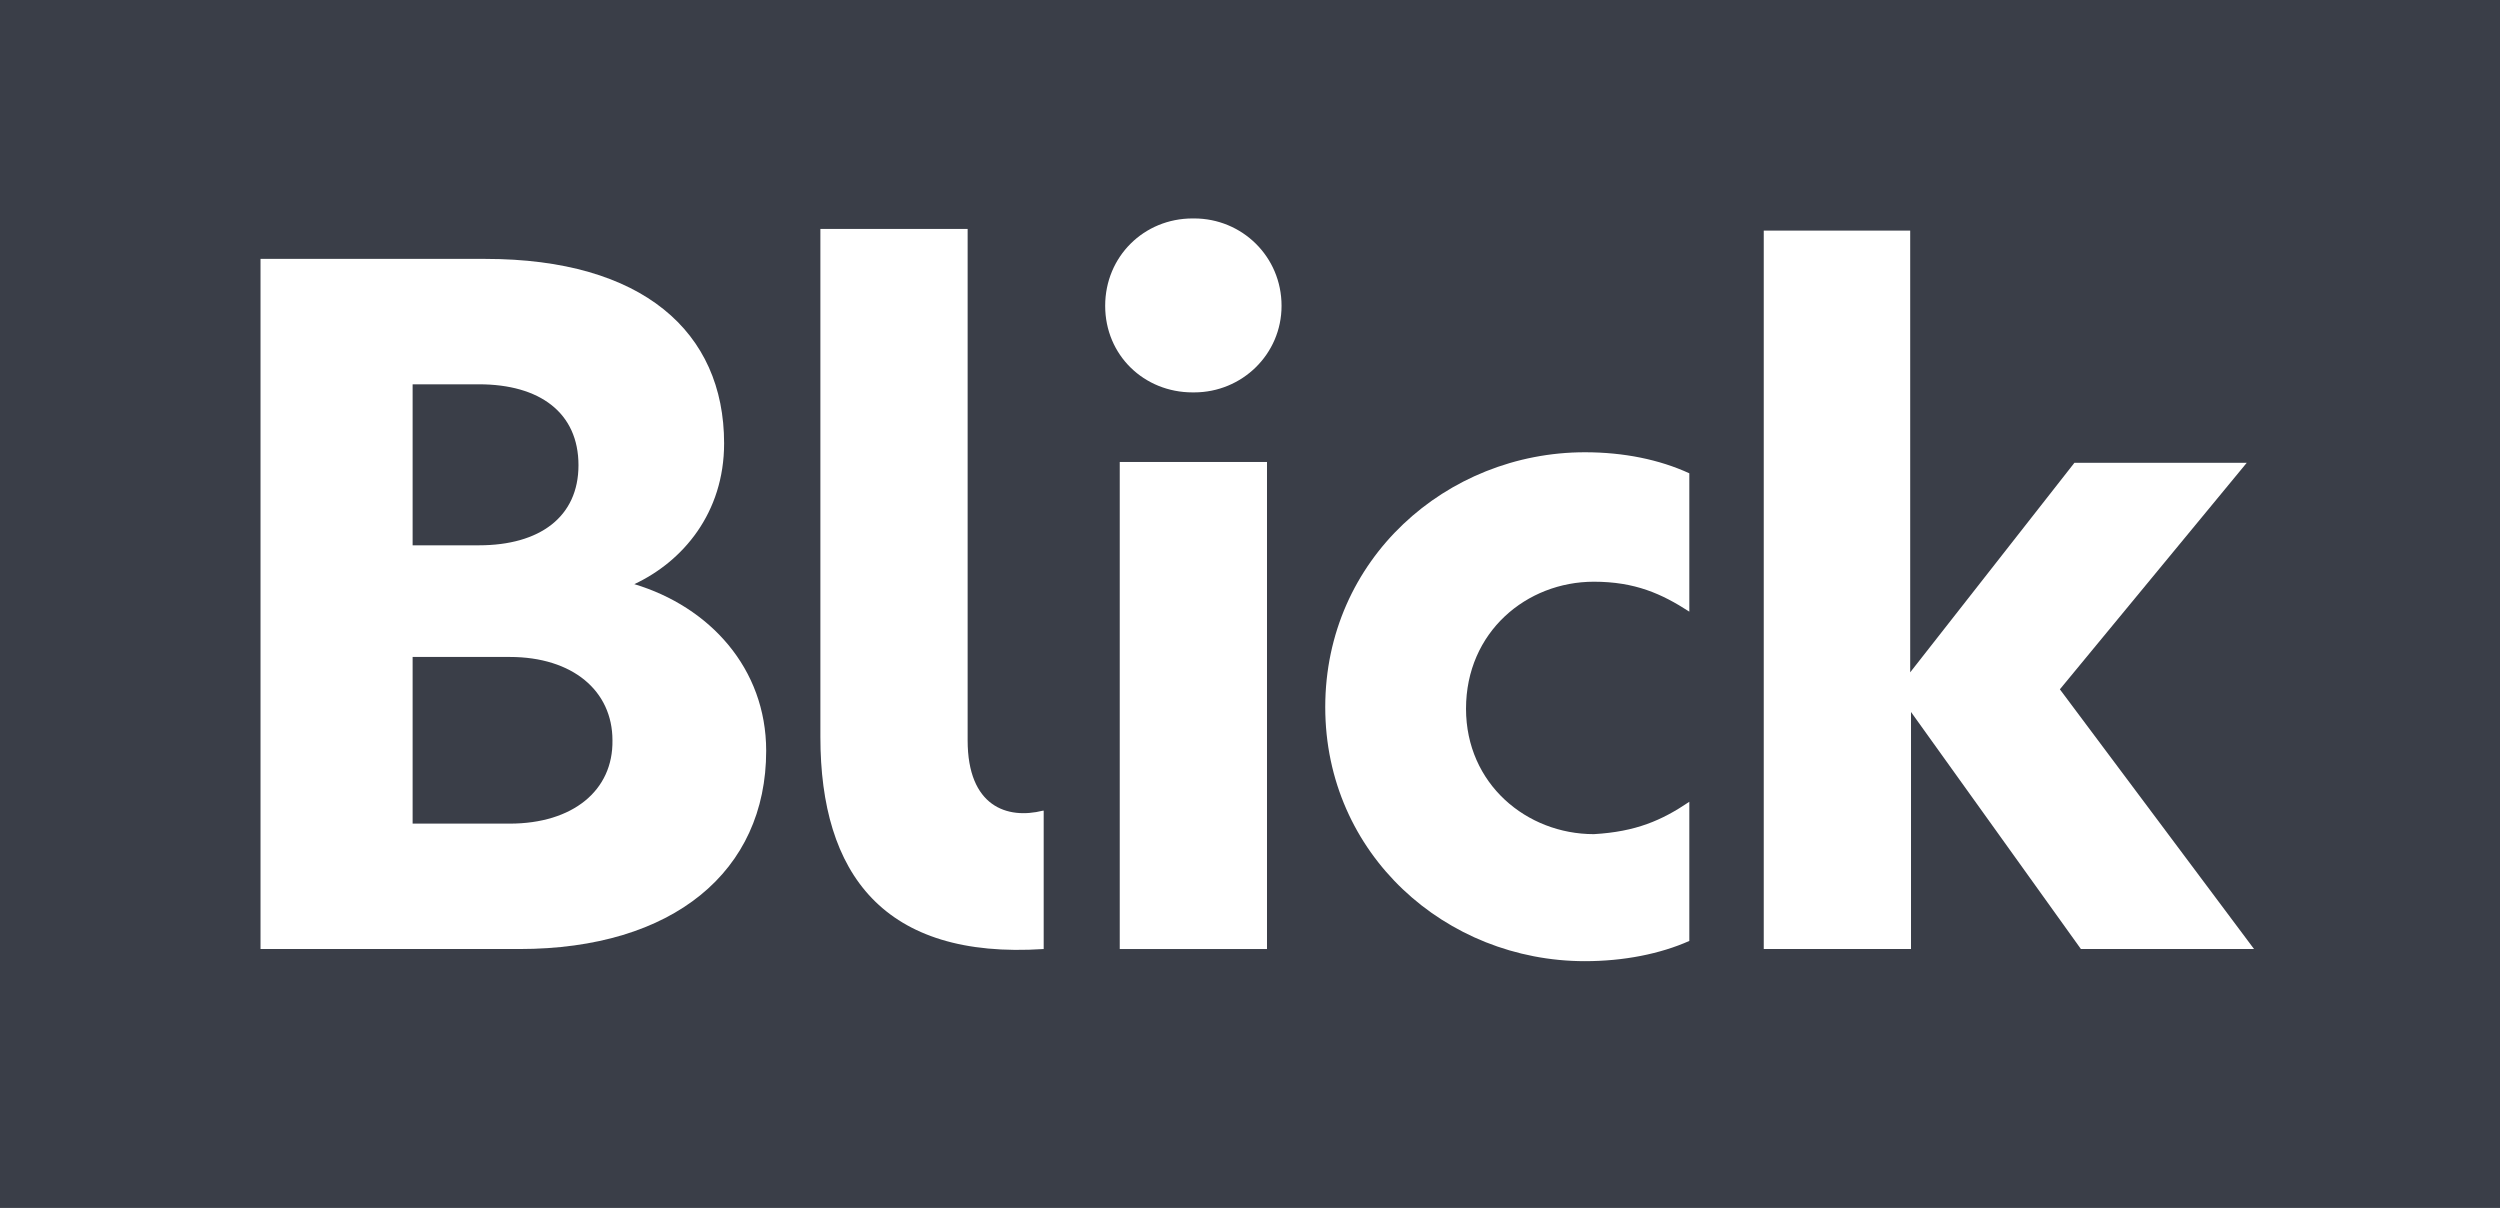
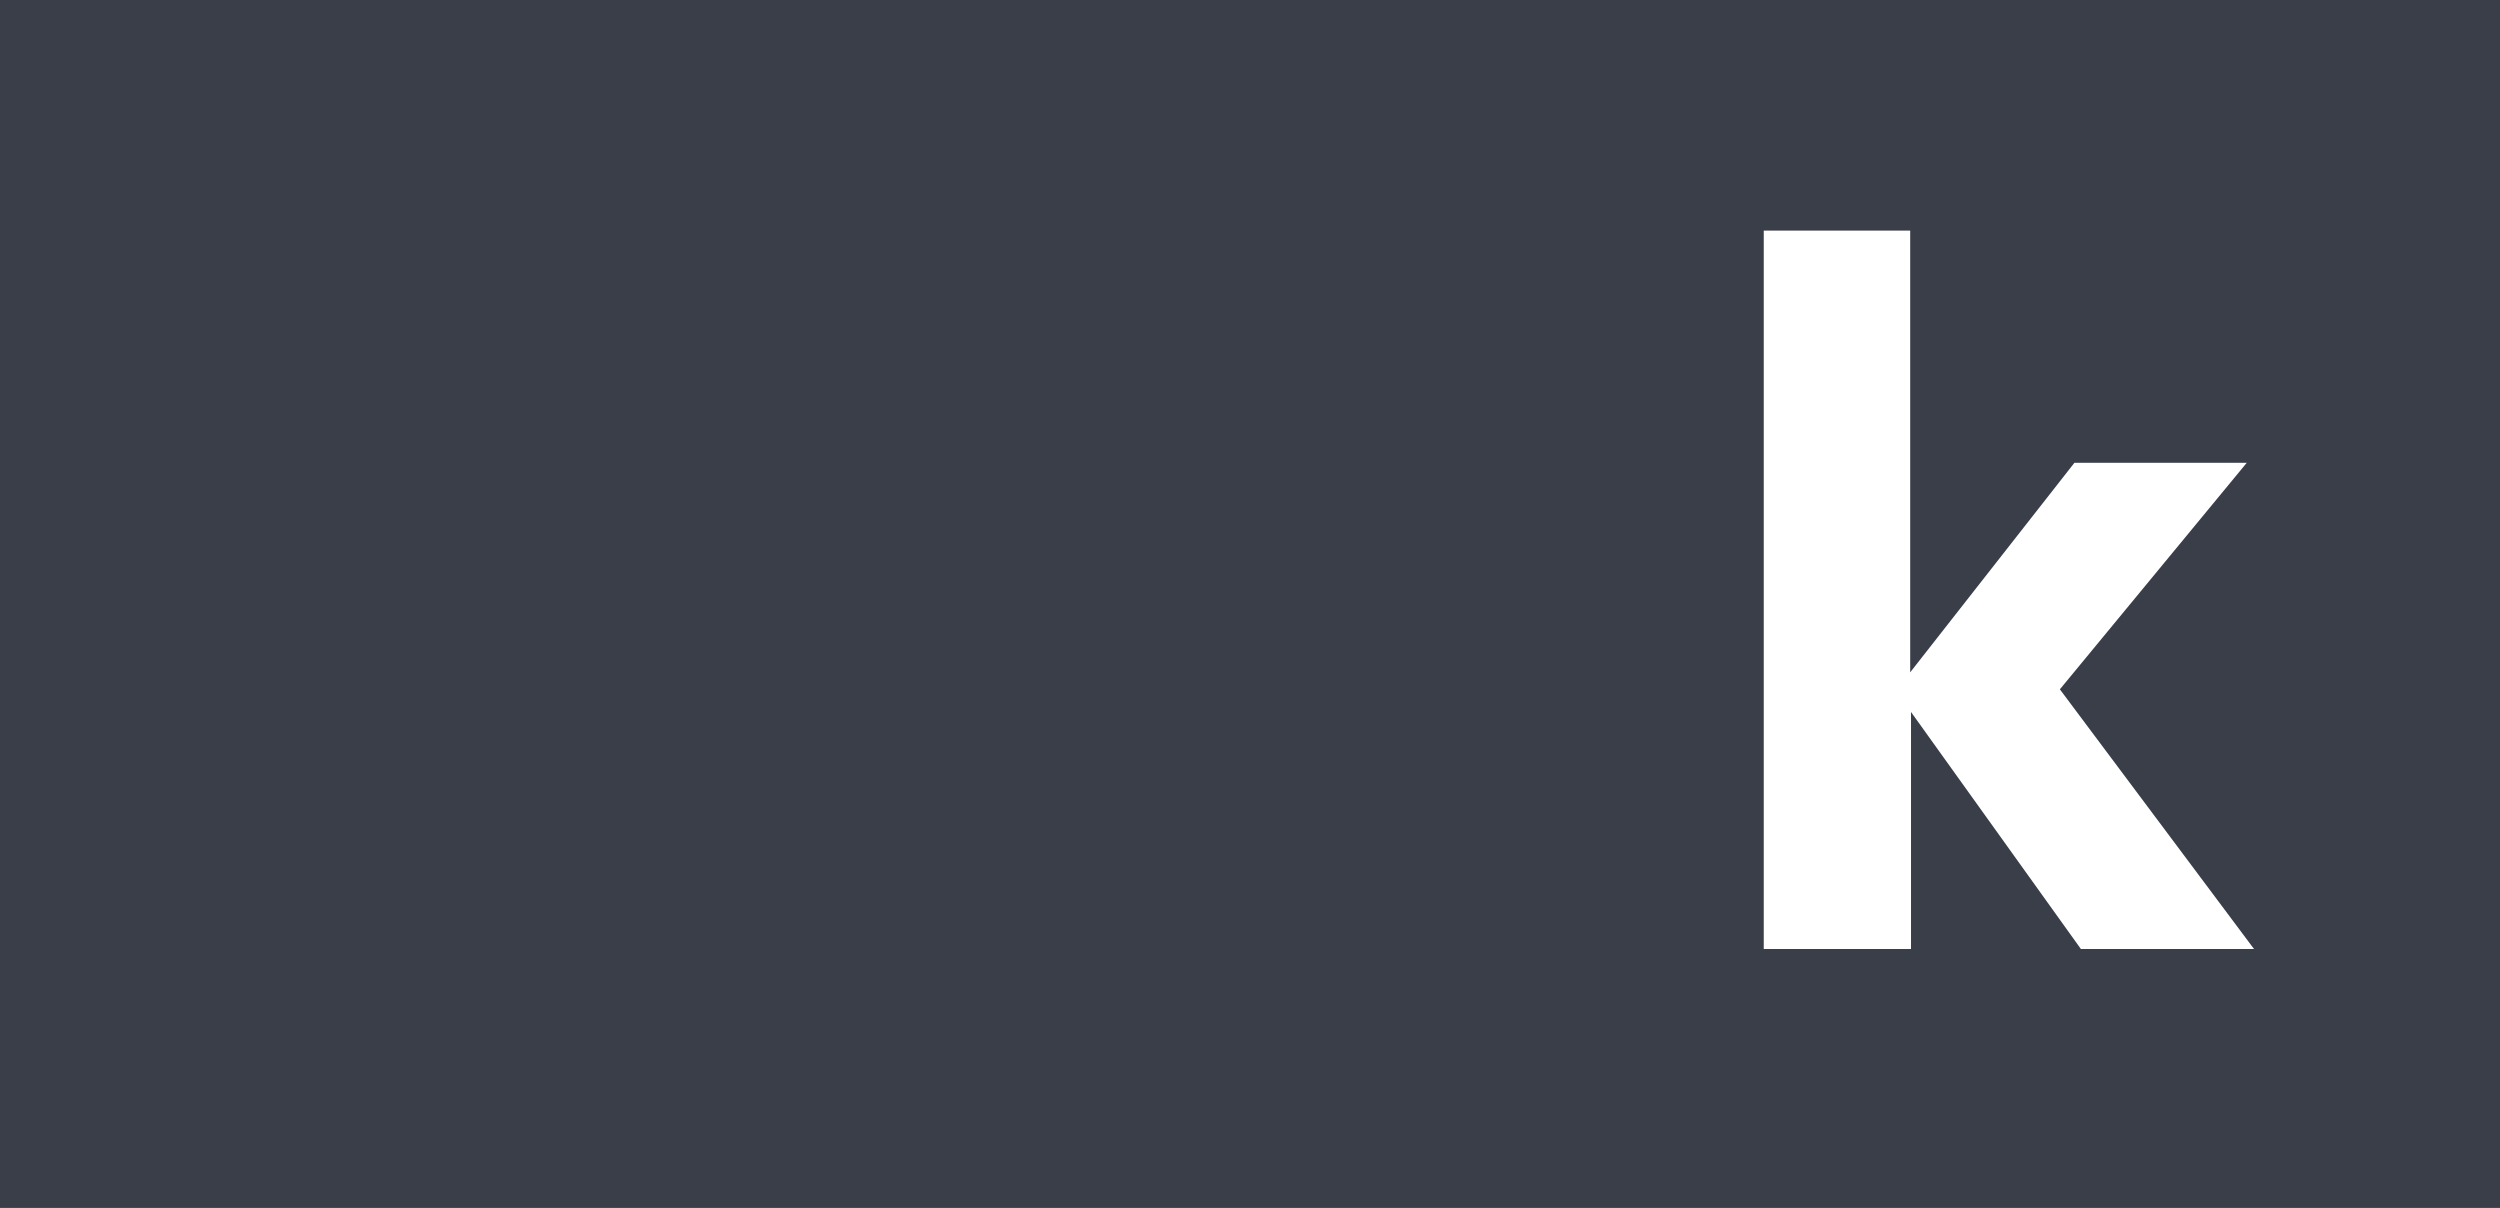
<svg xmlns="http://www.w3.org/2000/svg" version="1.1" id="BLI_x5F_LOGO" x="0px" y="0px" viewBox="0 0 309 149.3" style="enable-background:new 0 0 309 149.3;" xml:space="preserve">
  <style type="text/css">
	.st0{fill:#3A3E48;}
	.st1{fill:#FFFFFF;}
</style>
  <rect class="st0" width="309" height="149.3" />
  <g>
-     <path class="st1" d="M208.8,99.1v17.2c-3.6,1.6-8.1,2.5-12.9,2.5c-17.2,0-32.1-13.2-32.1-31.4c0-18.3,15-31.5,32.1-31.5   c4.8,0,9.2,0.9,12.9,2.6v17.1c-3.4-2.2-6.7-3.7-11.8-3.7c-8.3,0-15.8,6.2-15.8,15.7c0,9.3,7.5,15.5,15.8,15.5   C202.2,102.8,205.4,101.4,208.8,99.1z" />
    <path class="st1" d="M236.1,28.5v54.6l20.3-25.9h21.3l-23.1,28l24,32.1h-21.4l-21-29.3v29.3H218V28.5H236.1z" />
-     <path class="st1" d="M128.9,100.2c-4.4,1.1-9.3-0.5-9.3-8.7c0-15.4,0-63.1,0-63.1l0,0v-0.1h-18.2c0,0,0,45.7,0,62.8   c0,16.9,7.8,27.5,27.6,26.2v-17.1H128.9z" />
-     <path class="st1" d="M78.4,72.2c6-2.8,11.1-8.8,11.1-17.4C89.5,41,79.4,32,60,32H32.2v85.3h32c19,0,30.5-9.6,30.5-24.5   C94.7,82.6,87.7,75,78.4,72.2z M51,47.5h8.2c7.5,0,12.3,3.5,12.3,10c0,6.4-4.8,9.9-12.3,9.9H51V47.5z M63,101.8H51V81.2h12   c7.8,0,12.7,4.2,12.7,10.3C75.8,97.7,70.8,101.8,63,101.8z" />
    <g>
-       <rect x="138.4" y="57.1" class="st1" width="18.2" height="60.2" />
-       <path class="st1" d="M147.4,48.5h0.2c5.9,0,10.8-4.7,10.8-10.7c0-6.1-4.9-10.8-10.8-10.8h-0.2c-6,0-10.8,4.7-10.8,10.8    C136.6,43.9,141.4,48.5,147.4,48.5z" />
-     </g>
+       </g>
  </g>
</svg>